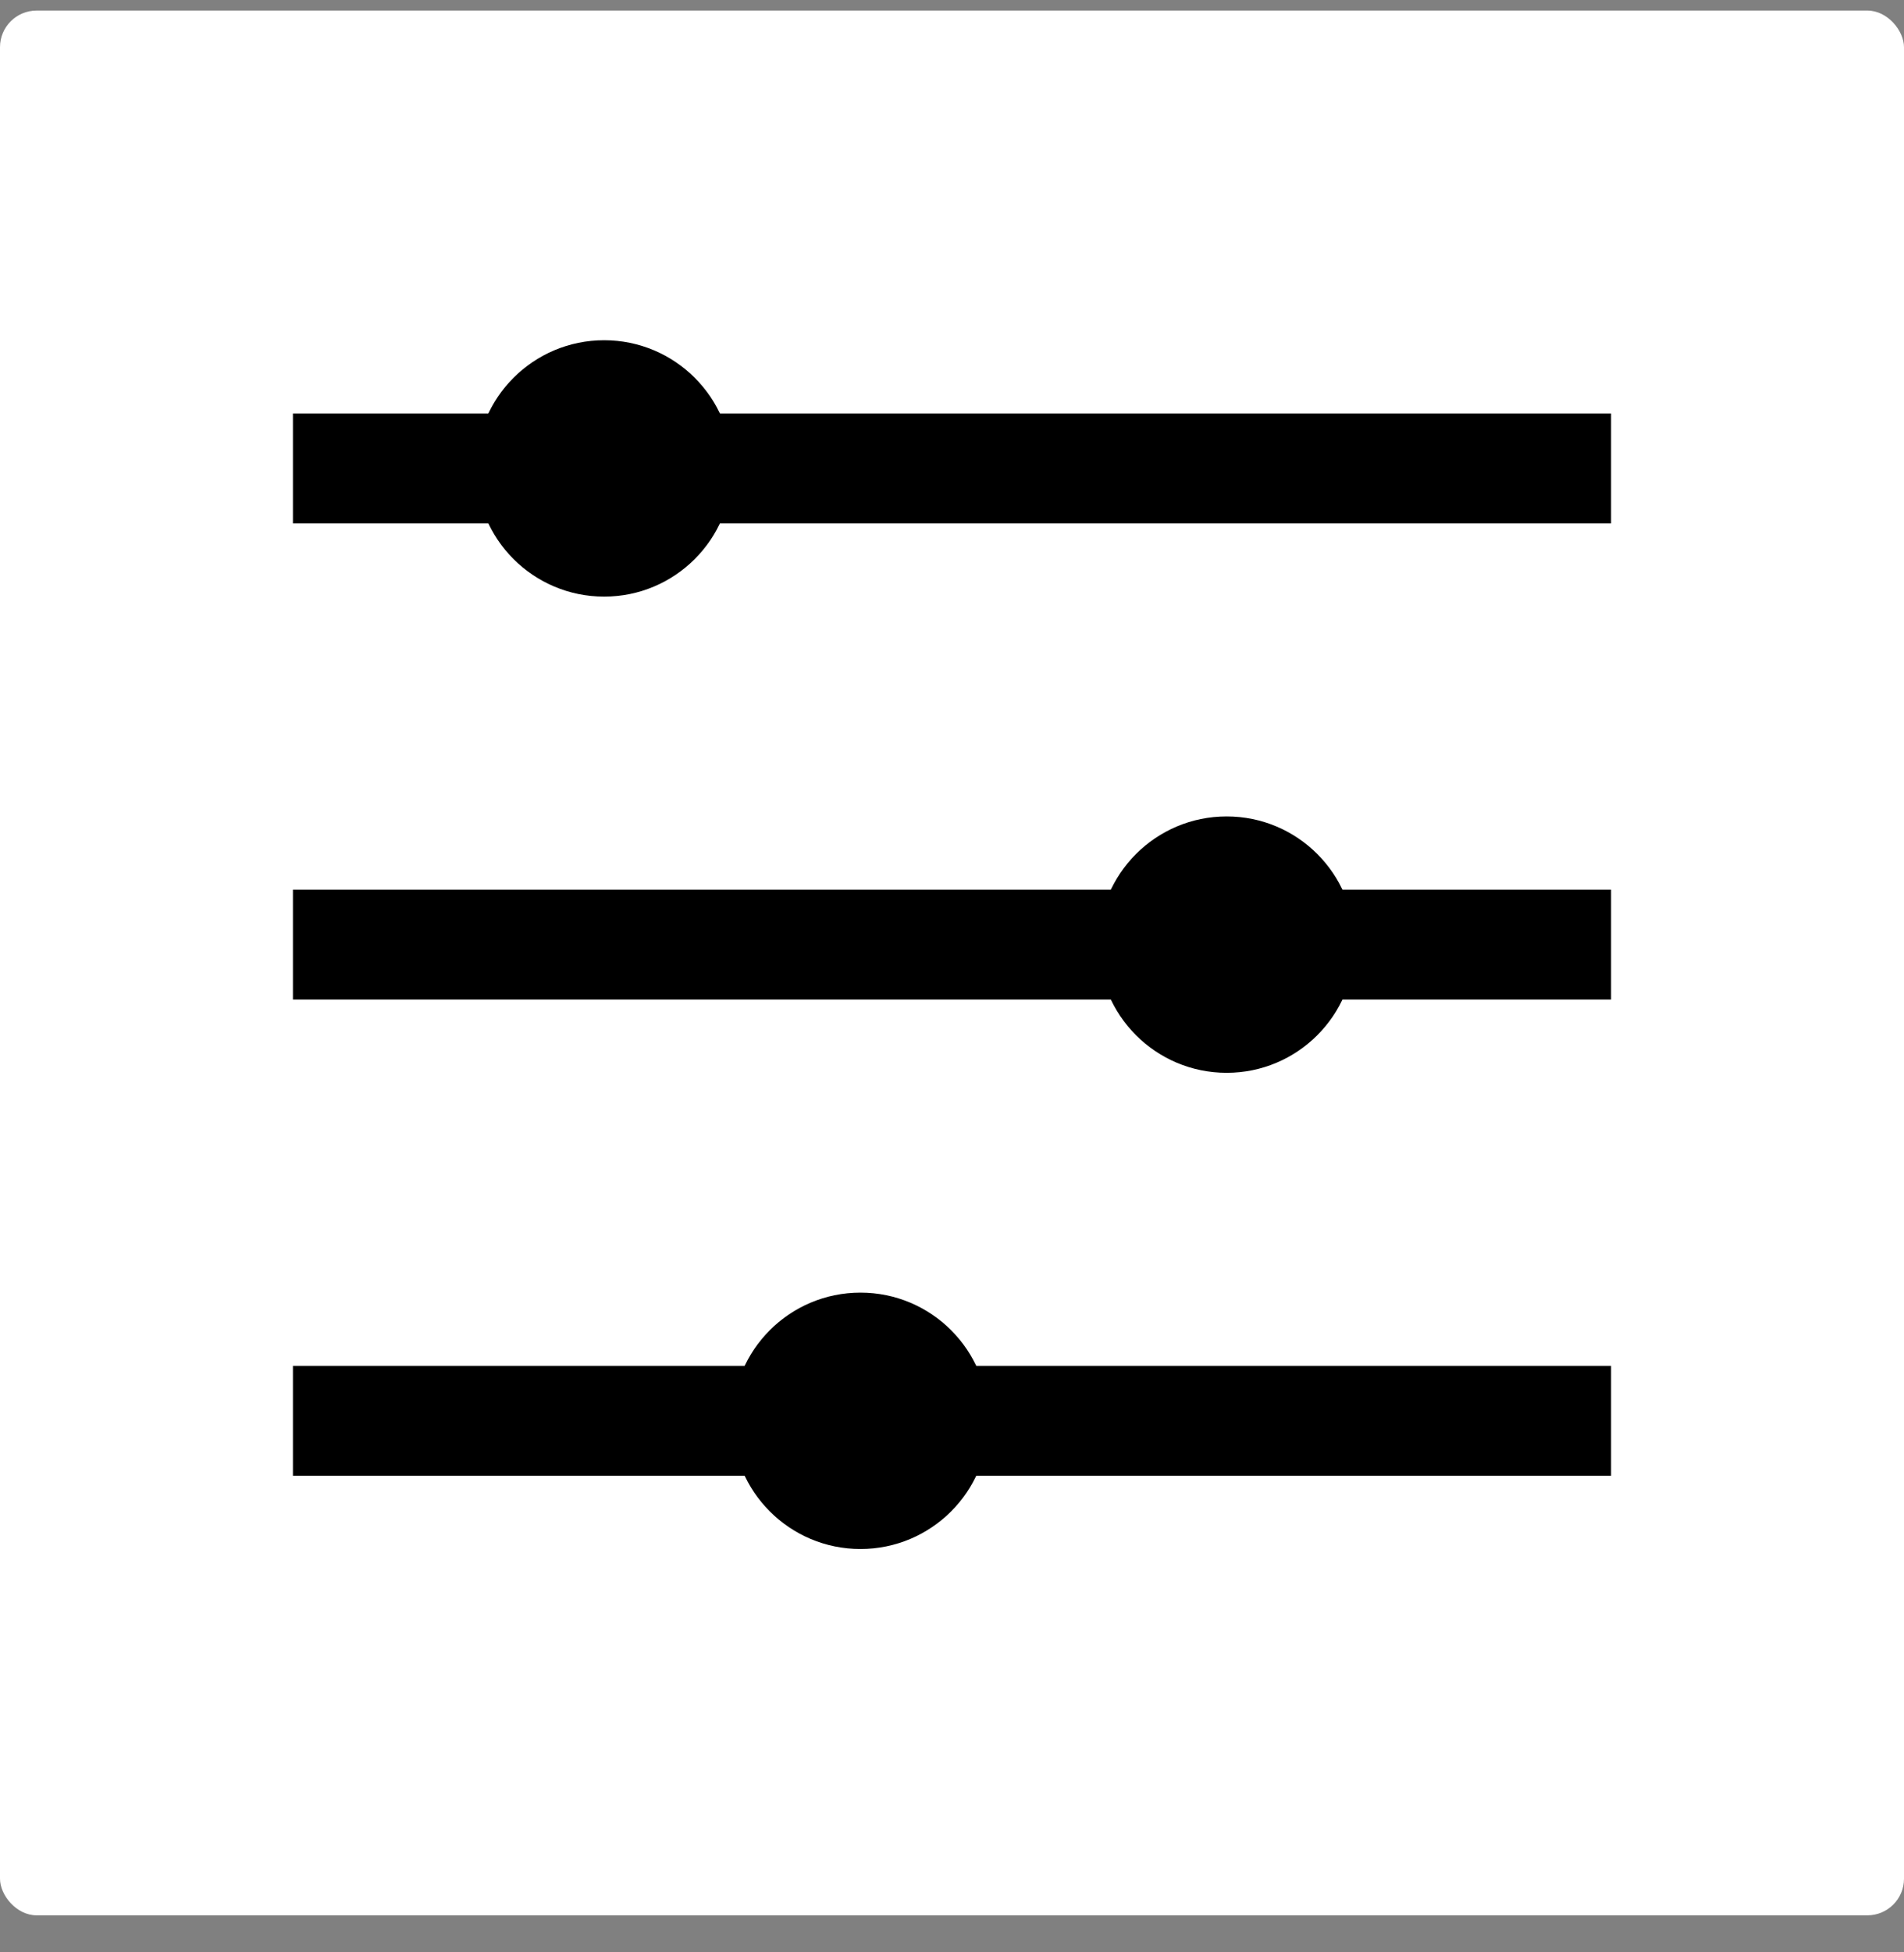
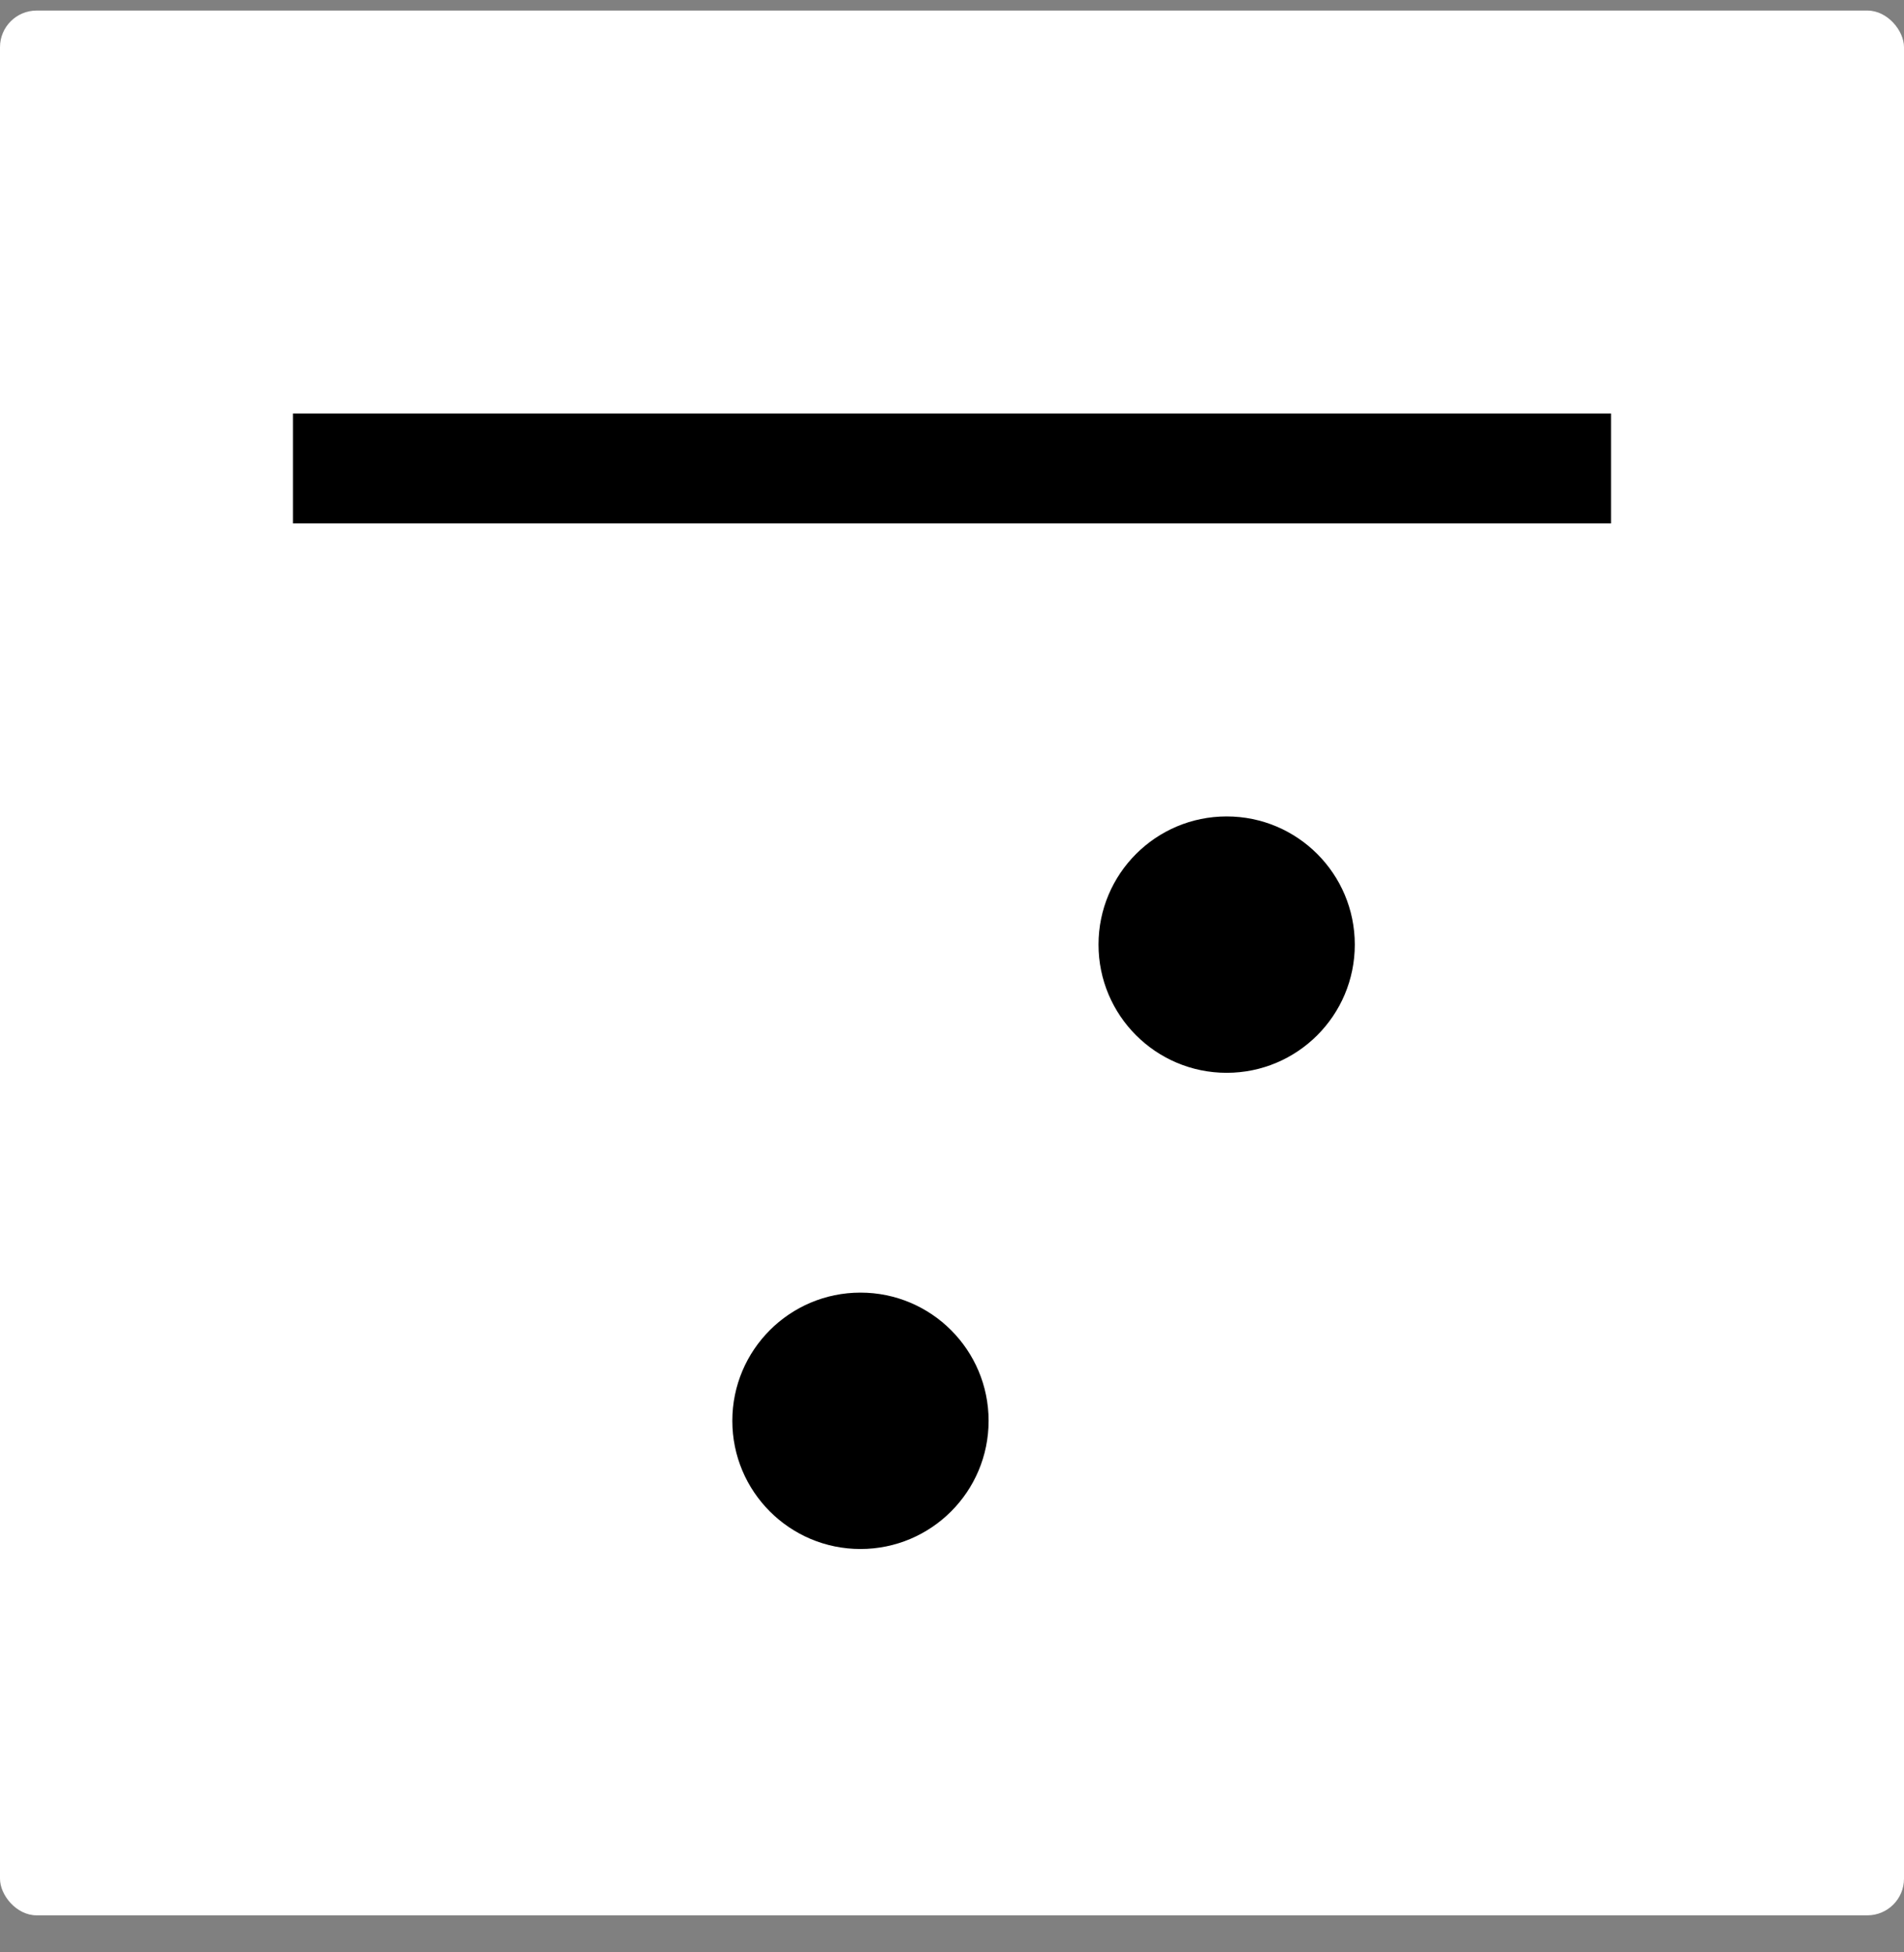
<svg xmlns="http://www.w3.org/2000/svg" width="40" height="41" viewBox="0 0 40 41" fill="none">
  <rect x="0" y="0" width="40" height="41" fill="#808080" stroke="none" />
  <rect y="0.222" width="40" height="40" rx="0.769" fill="white" />
  <rect x="6.154" y="8.683" width="27.692" height="2.308" fill="black" />
-   <circle cx="12.692" cy="9.837" r="2.692" fill="black" />
-   <rect x="6.154" y="18.683" width="27.692" height="2.308" fill="black" />
  <circle cx="25.77" cy="19.837" r="2.692" fill="black" />
-   <rect x="6.154" y="28.683" width="27.692" height="2.308" fill="black" />
  <circle cx="18.077" cy="29.837" r="2.692" fill="black" />
</svg>